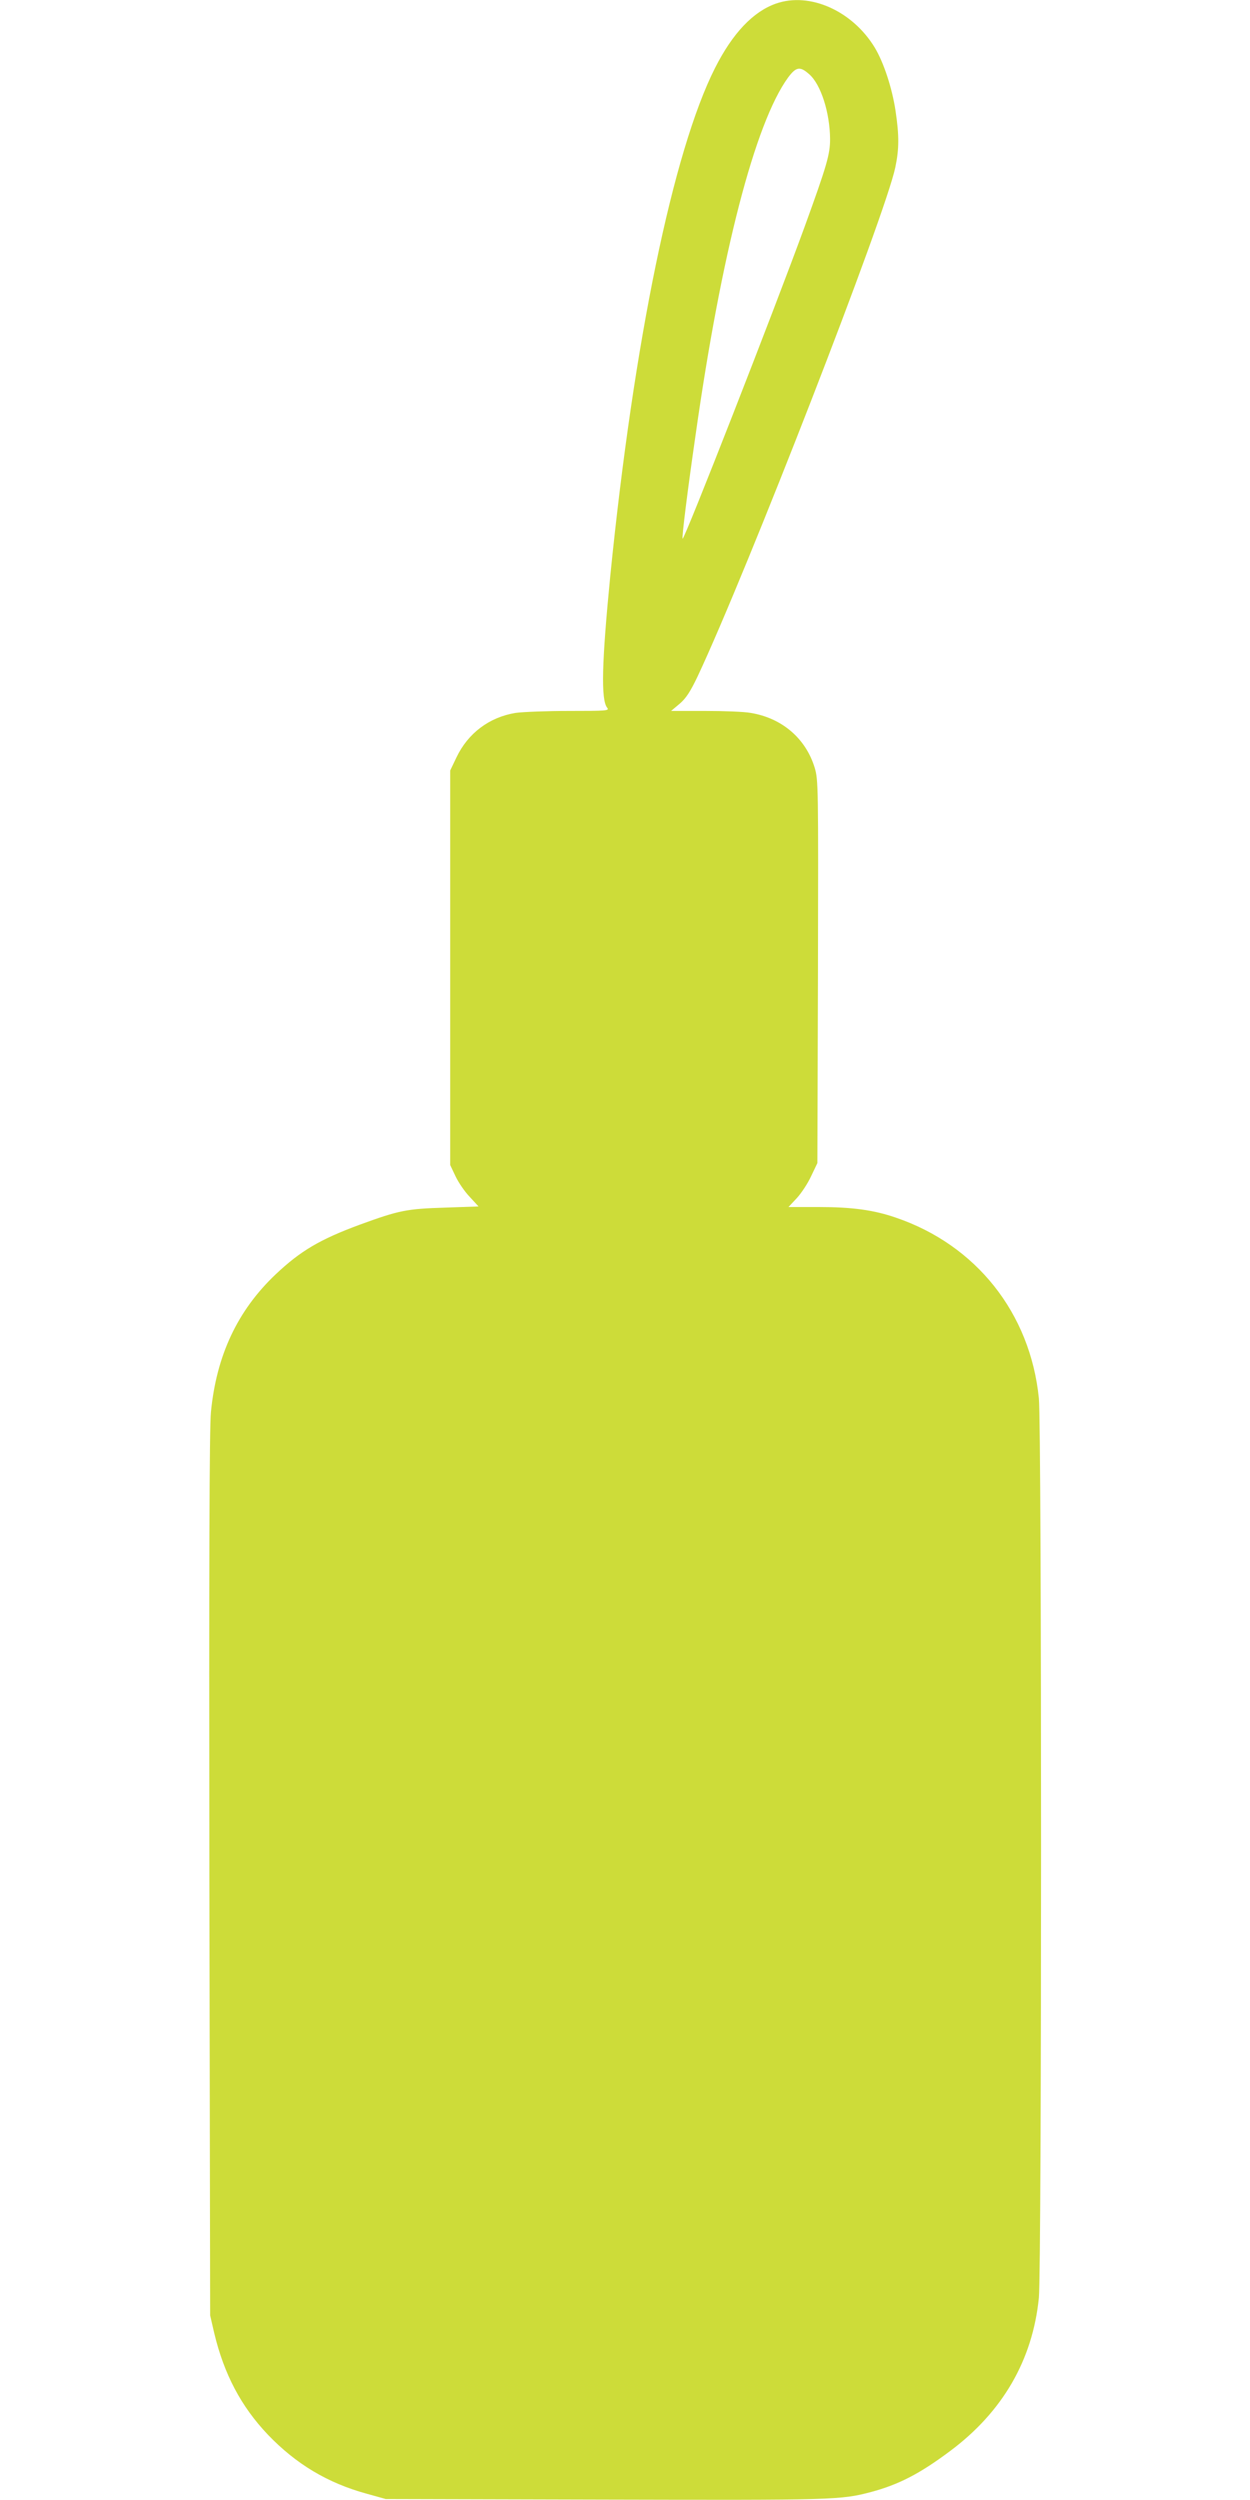
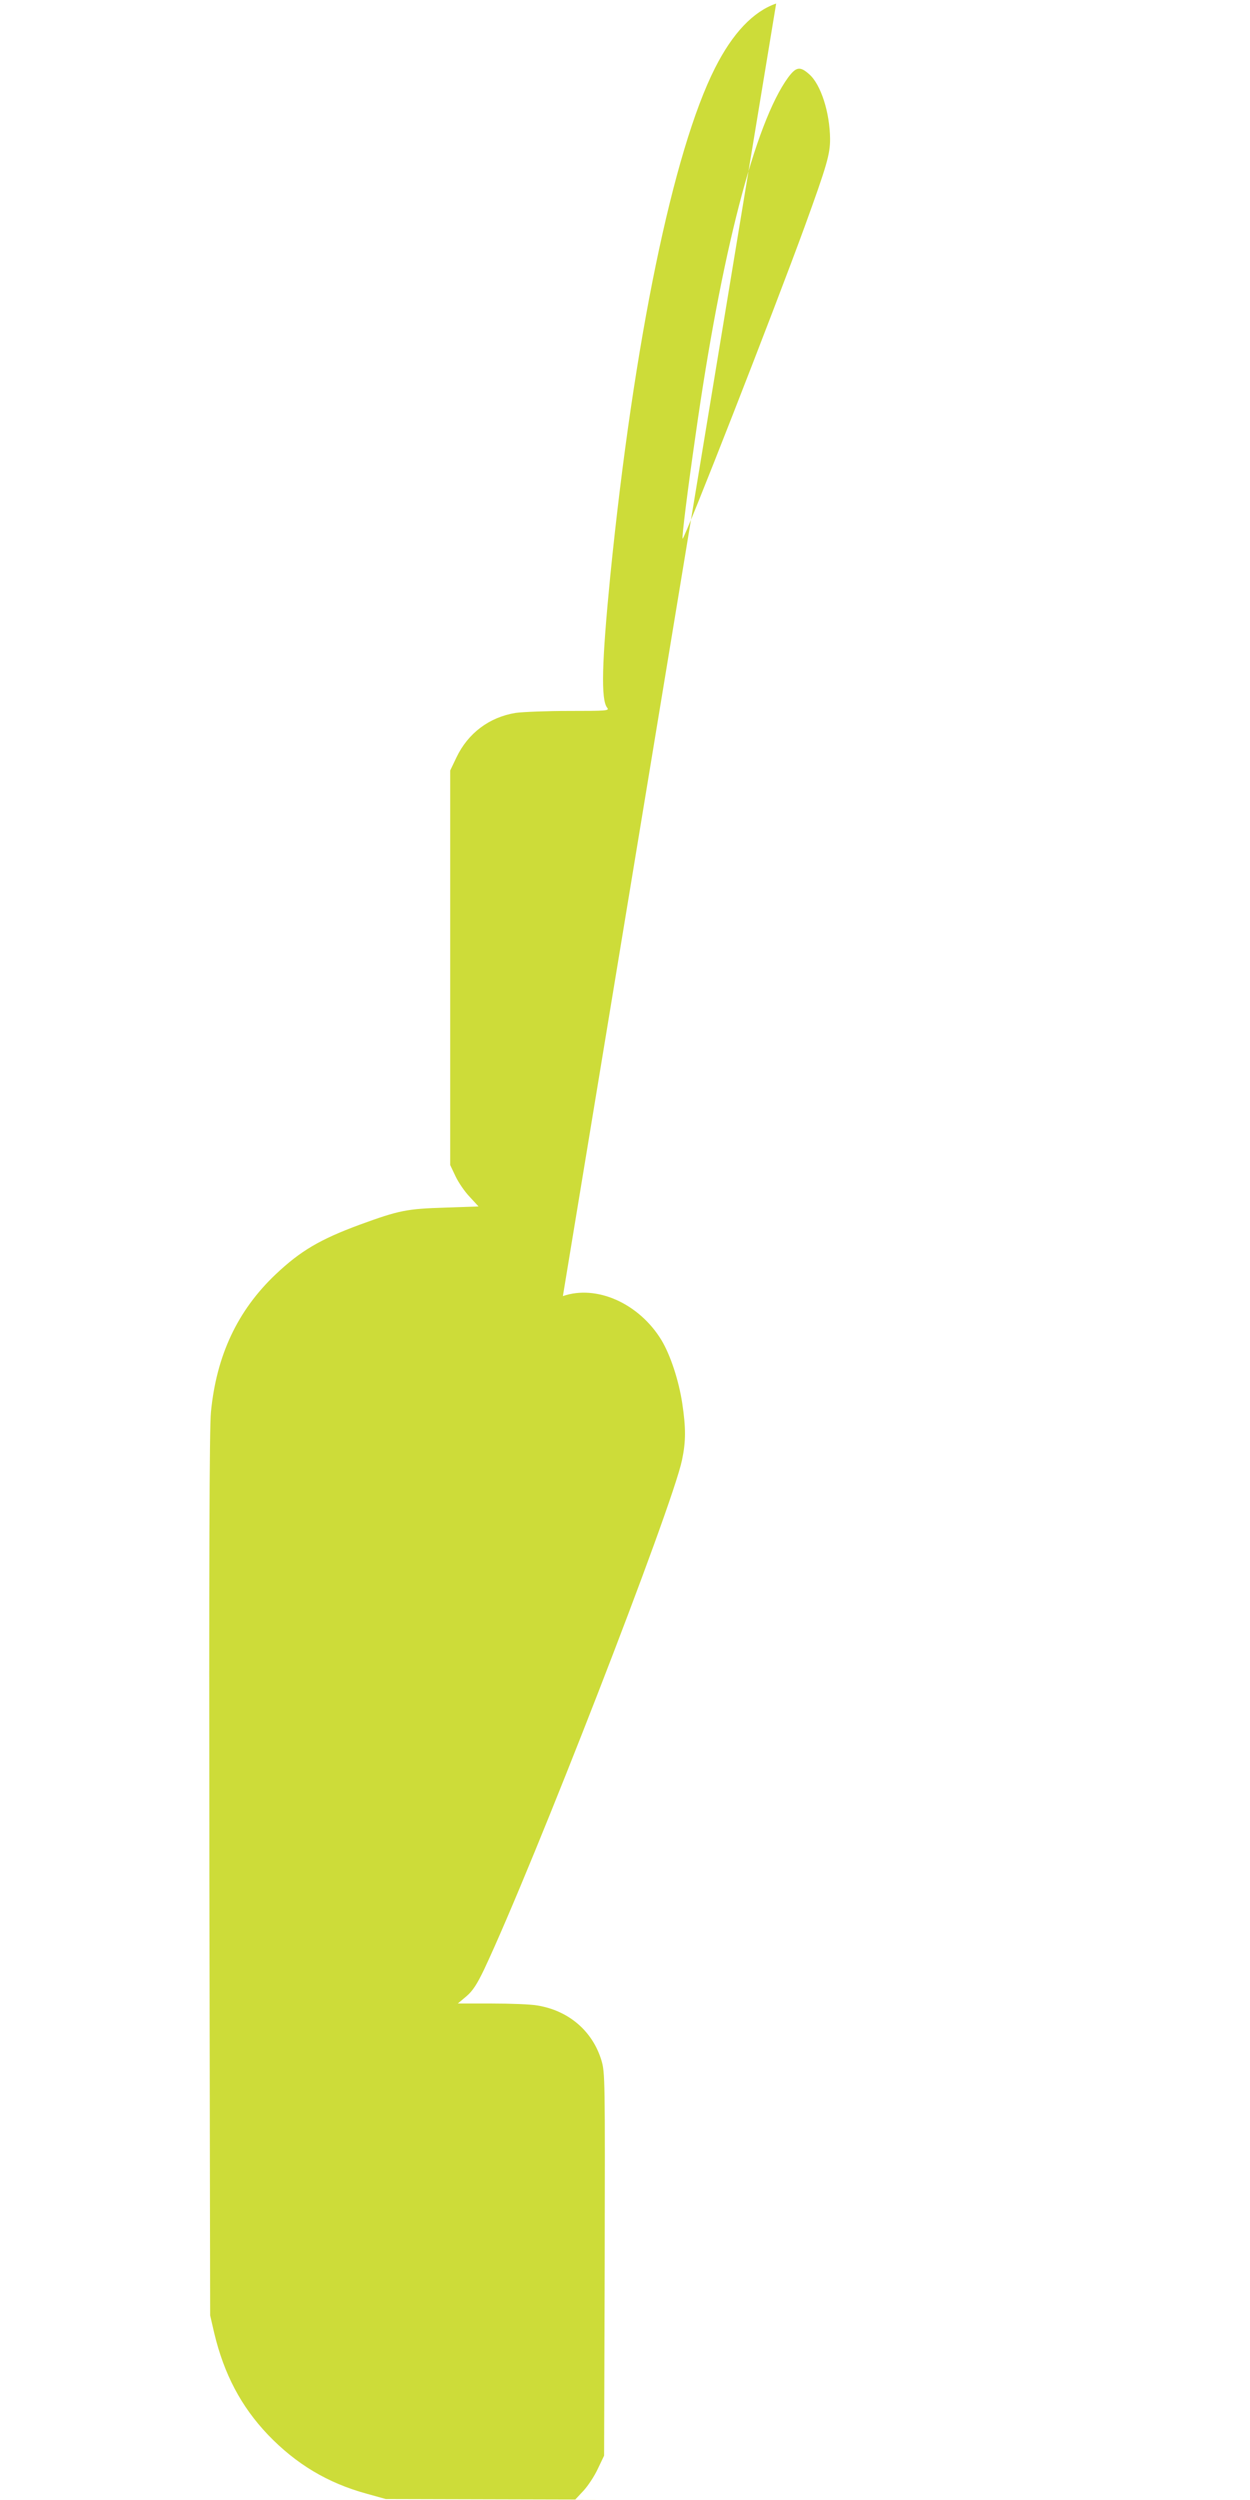
<svg xmlns="http://www.w3.org/2000/svg" version="1.0" width="640pt" height="1280pt" viewBox="0 0 640 1280" preserveAspectRatio="xMidYMid meet">
  <g transform="translate(0,1280) scale(0.1,-0.1)" fill="#cddc39" stroke="none">
-     <path d="M3974 12782 c-118 -41 -223 -152 -313 -330 -215 -425 -416 -1402 -536 -2597 -44 -447 -49 -639 -16 -679 12 -15 -4 -16 -195 -16 -115 0 -238 -5 -274 -10 -135 -22 -244 -104 -303 -228 l-32 -67 0 -1010 0 -1010 27 -57 c15 -32 47 -79 73 -106 l45 -49 -172 -6 c-196 -6 -235 -14 -435 -87 -206 -76 -305 -135 -432 -255 -195 -185 -303 -415 -331 -705 -8 -81 -10 -788 -8 -2370 l4 -2255 21 -91 c50 -209 137 -375 275 -520 144 -150 305 -247 506 -302 l97 -27 1125 -3 c1169 -3 1206 -2 1360 39 142 38 250 94 405 210 268 200 422 465 454 784 15 149 15 4460 0 4606 -44 436 -321 785 -733 925 -113 39 -224 54 -394 54 l-155 0 43 46 c23 25 56 75 73 112 l32 67 3 980 c2 952 2 982 -17 1045 -46 150 -168 254 -328 280 -32 6 -136 10 -232 10 l-175 0 44 37 c33 28 55 63 91 138 254 540 963 2366 1013 2608 20 95 20 164 1 291 -18 117 -60 245 -106 322 -114 188 -332 286 -505 226z m169 -362 c60 -52 106 -197 107 -332 0 -78 -16 -134 -130 -448 -156 -428 -617 -1607 -625 -1598 -5 4 26 252 66 528 132 933 305 1601 474 1833 41 55 61 59 108 17z" />
+     <path d="M3974 12782 c-118 -41 -223 -152 -313 -330 -215 -425 -416 -1402 -536 -2597 -44 -447 -49 -639 -16 -679 12 -15 -4 -16 -195 -16 -115 0 -238 -5 -274 -10 -135 -22 -244 -104 -303 -228 l-32 -67 0 -1010 0 -1010 27 -57 c15 -32 47 -79 73 -106 l45 -49 -172 -6 c-196 -6 -235 -14 -435 -87 -206 -76 -305 -135 -432 -255 -195 -185 -303 -415 -331 -705 -8 -81 -10 -788 -8 -2370 l4 -2255 21 -91 c50 -209 137 -375 275 -520 144 -150 305 -247 506 -302 l97 -27 1125 -3 l-155 0 43 46 c23 25 56 75 73 112 l32 67 3 980 c2 952 2 982 -17 1045 -46 150 -168 254 -328 280 -32 6 -136 10 -232 10 l-175 0 44 37 c33 28 55 63 91 138 254 540 963 2366 1013 2608 20 95 20 164 1 291 -18 117 -60 245 -106 322 -114 188 -332 286 -505 226z m169 -362 c60 -52 106 -197 107 -332 0 -78 -16 -134 -130 -448 -156 -428 -617 -1607 -625 -1598 -5 4 26 252 66 528 132 933 305 1601 474 1833 41 55 61 59 108 17z" />
  </g>
</svg>